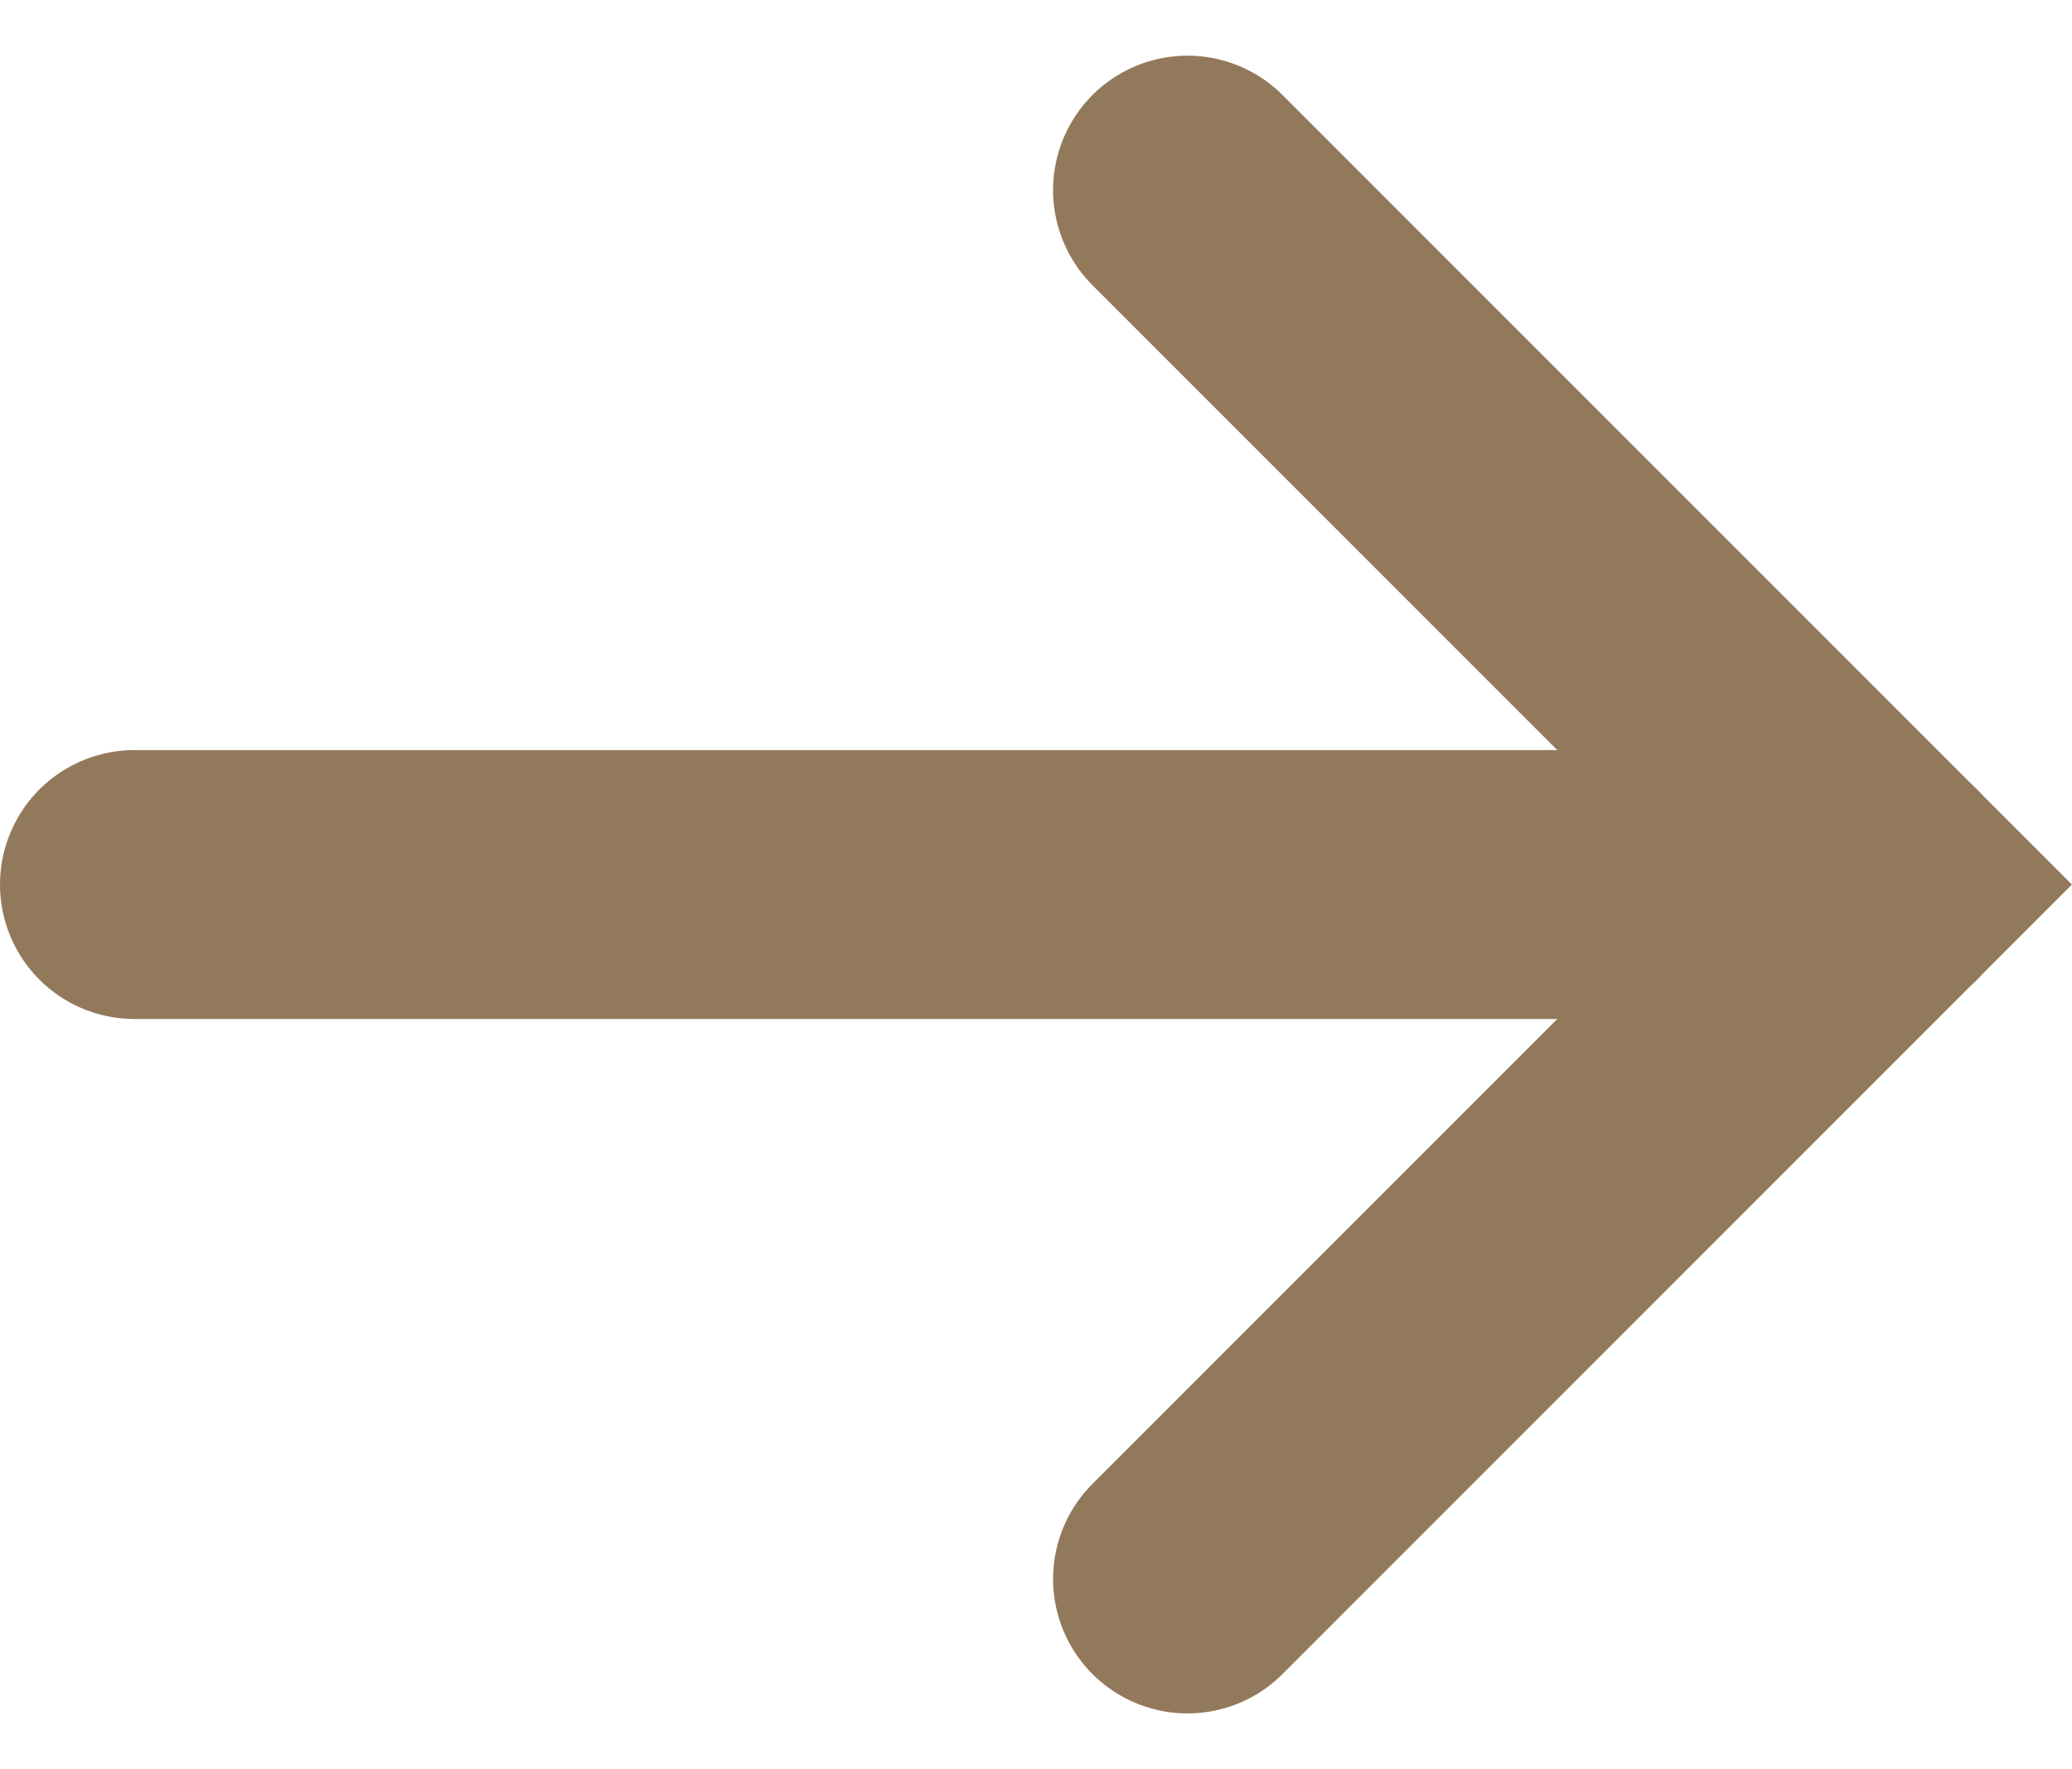
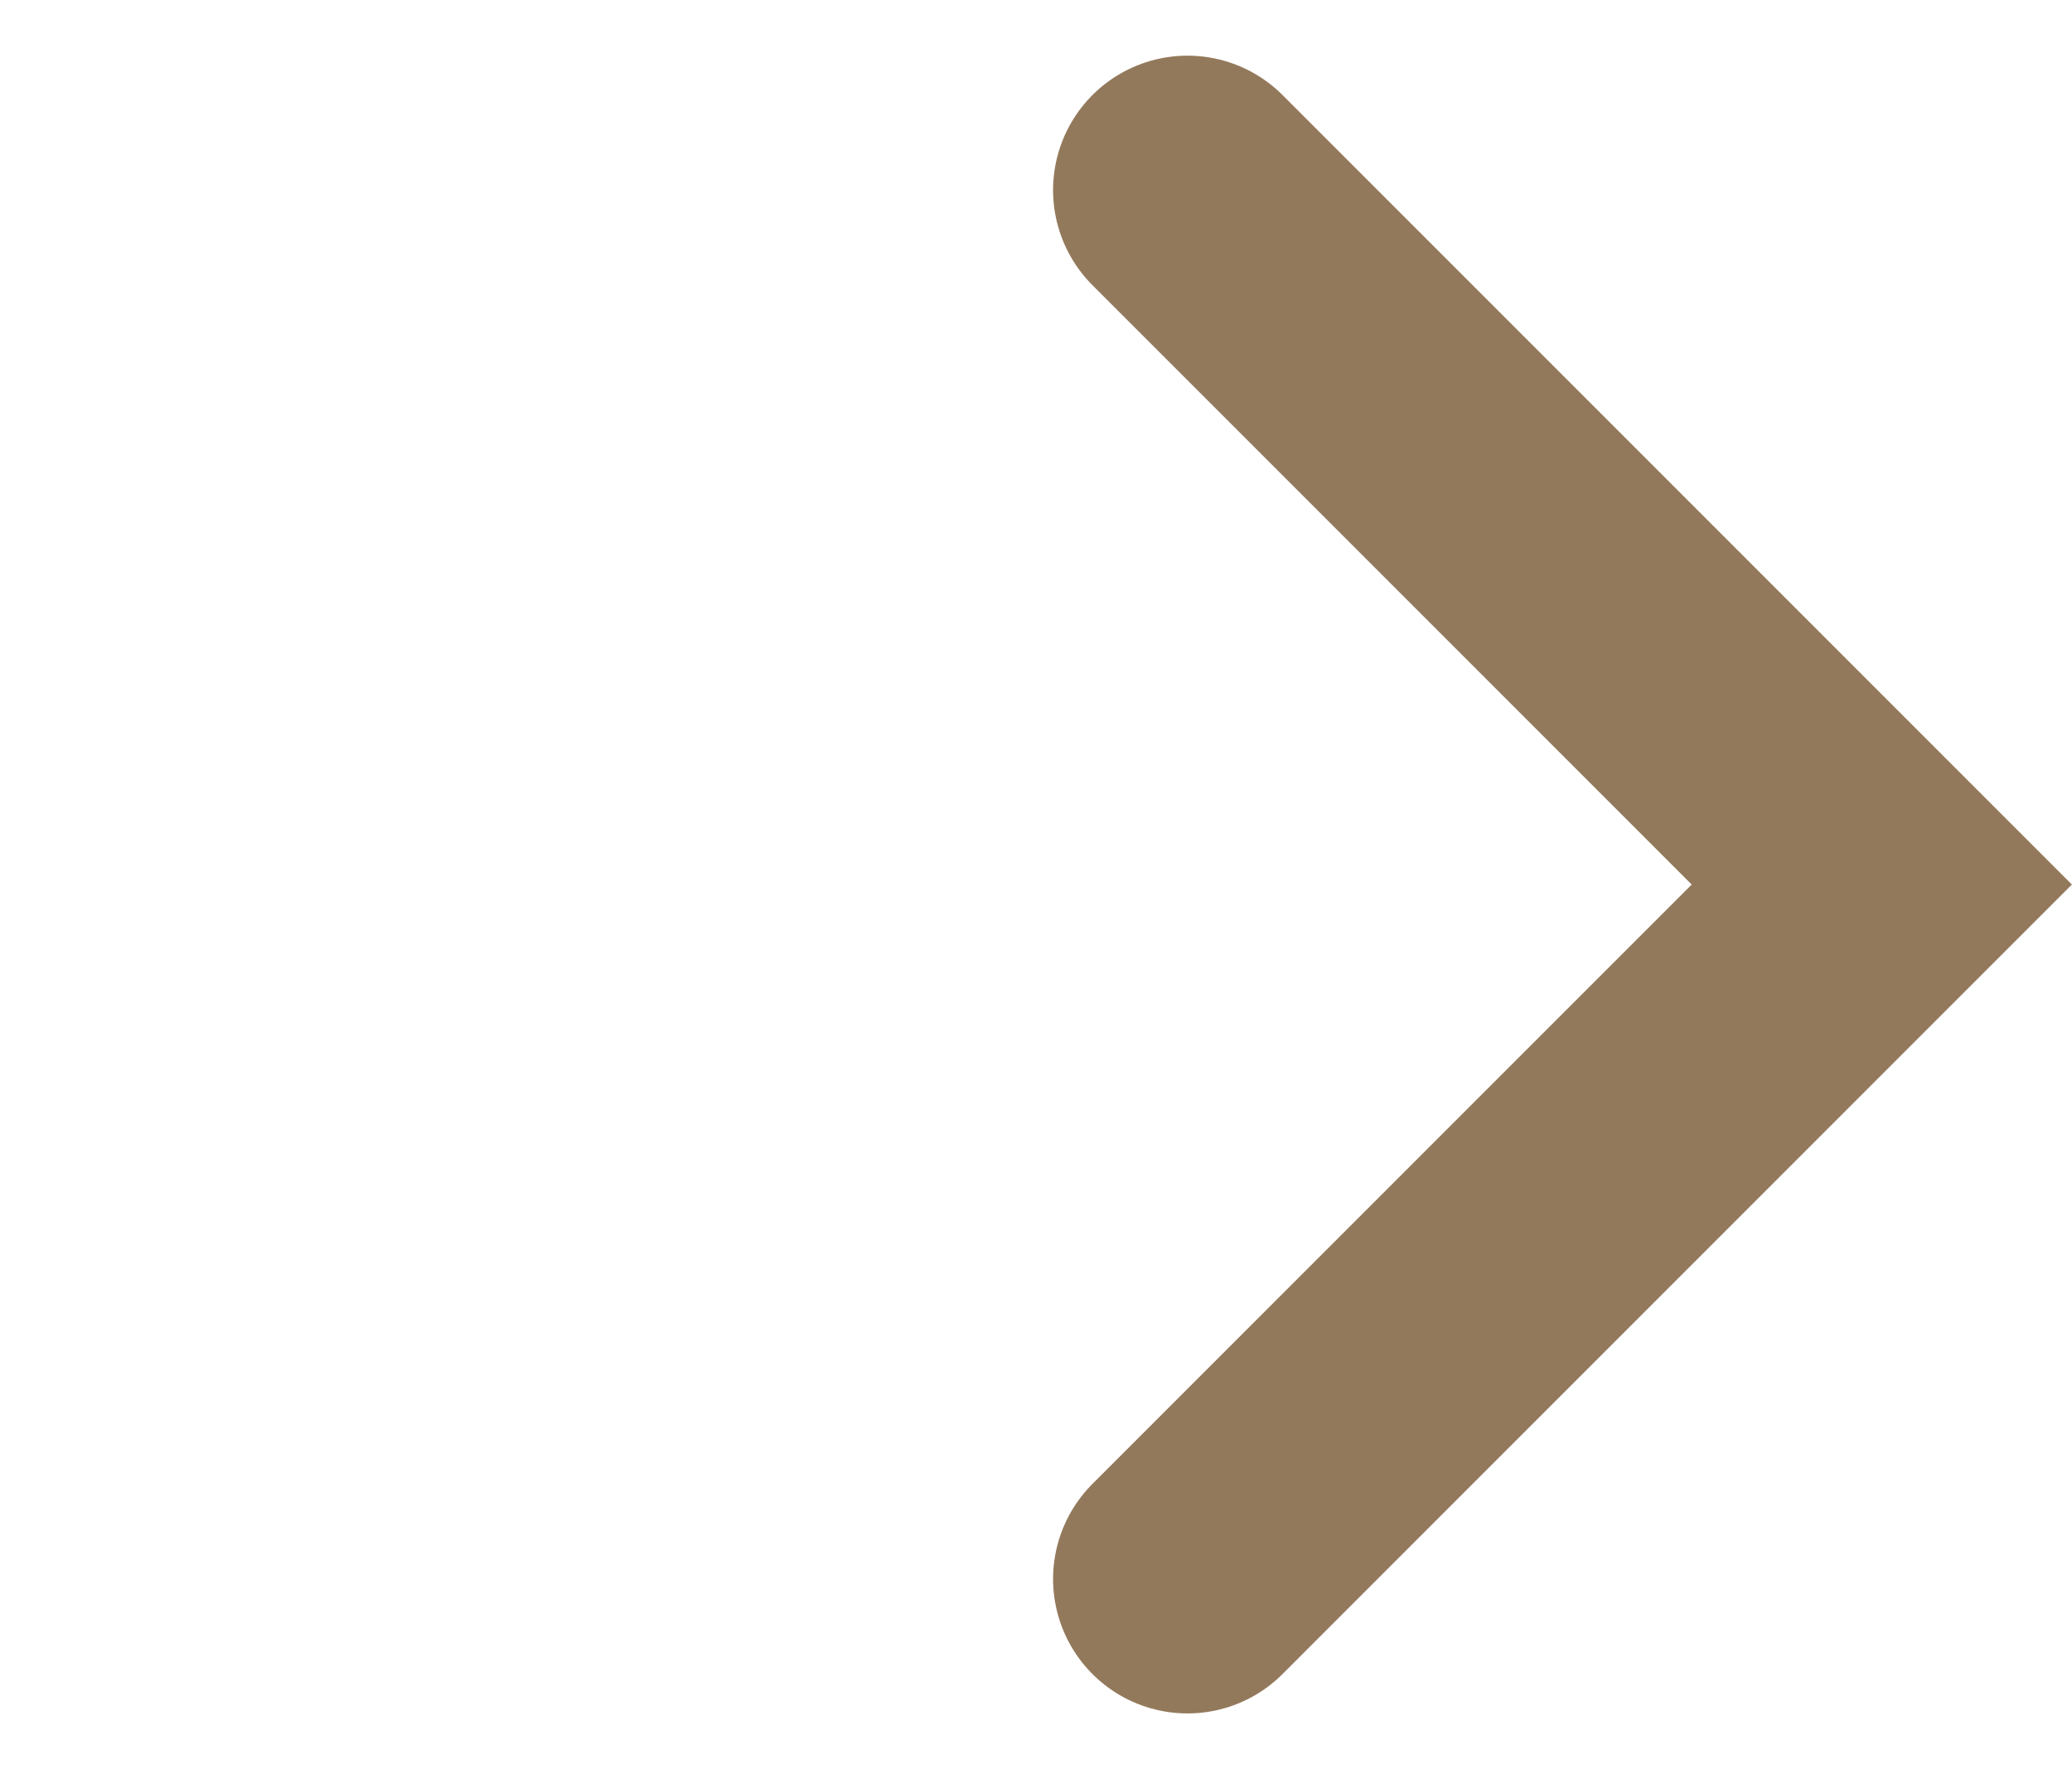
<svg xmlns="http://www.w3.org/2000/svg" width="15.414" height="13.159" viewBox="0 0 15.414 13.159">
  <g id="Groupe_843" data-name="Groupe 843" transform="translate(1374.417 23.558)">
-     <line id="Ligne_213" data-name="Ligne 213" x2="13" transform="translate(-1373.417 -16.979)" fill="none" stroke="#93795b" stroke-linecap="round" stroke-width="2" />
    <path id="Tracé_3547" data-name="Tracé 3547" d="M-1434.784-189.065l5.165,5.165-5.165,5.165" transform="translate(69.201 166.921)" fill="none" stroke="#93795b" stroke-linecap="round" stroke-width="2" />
  </g>
</svg>